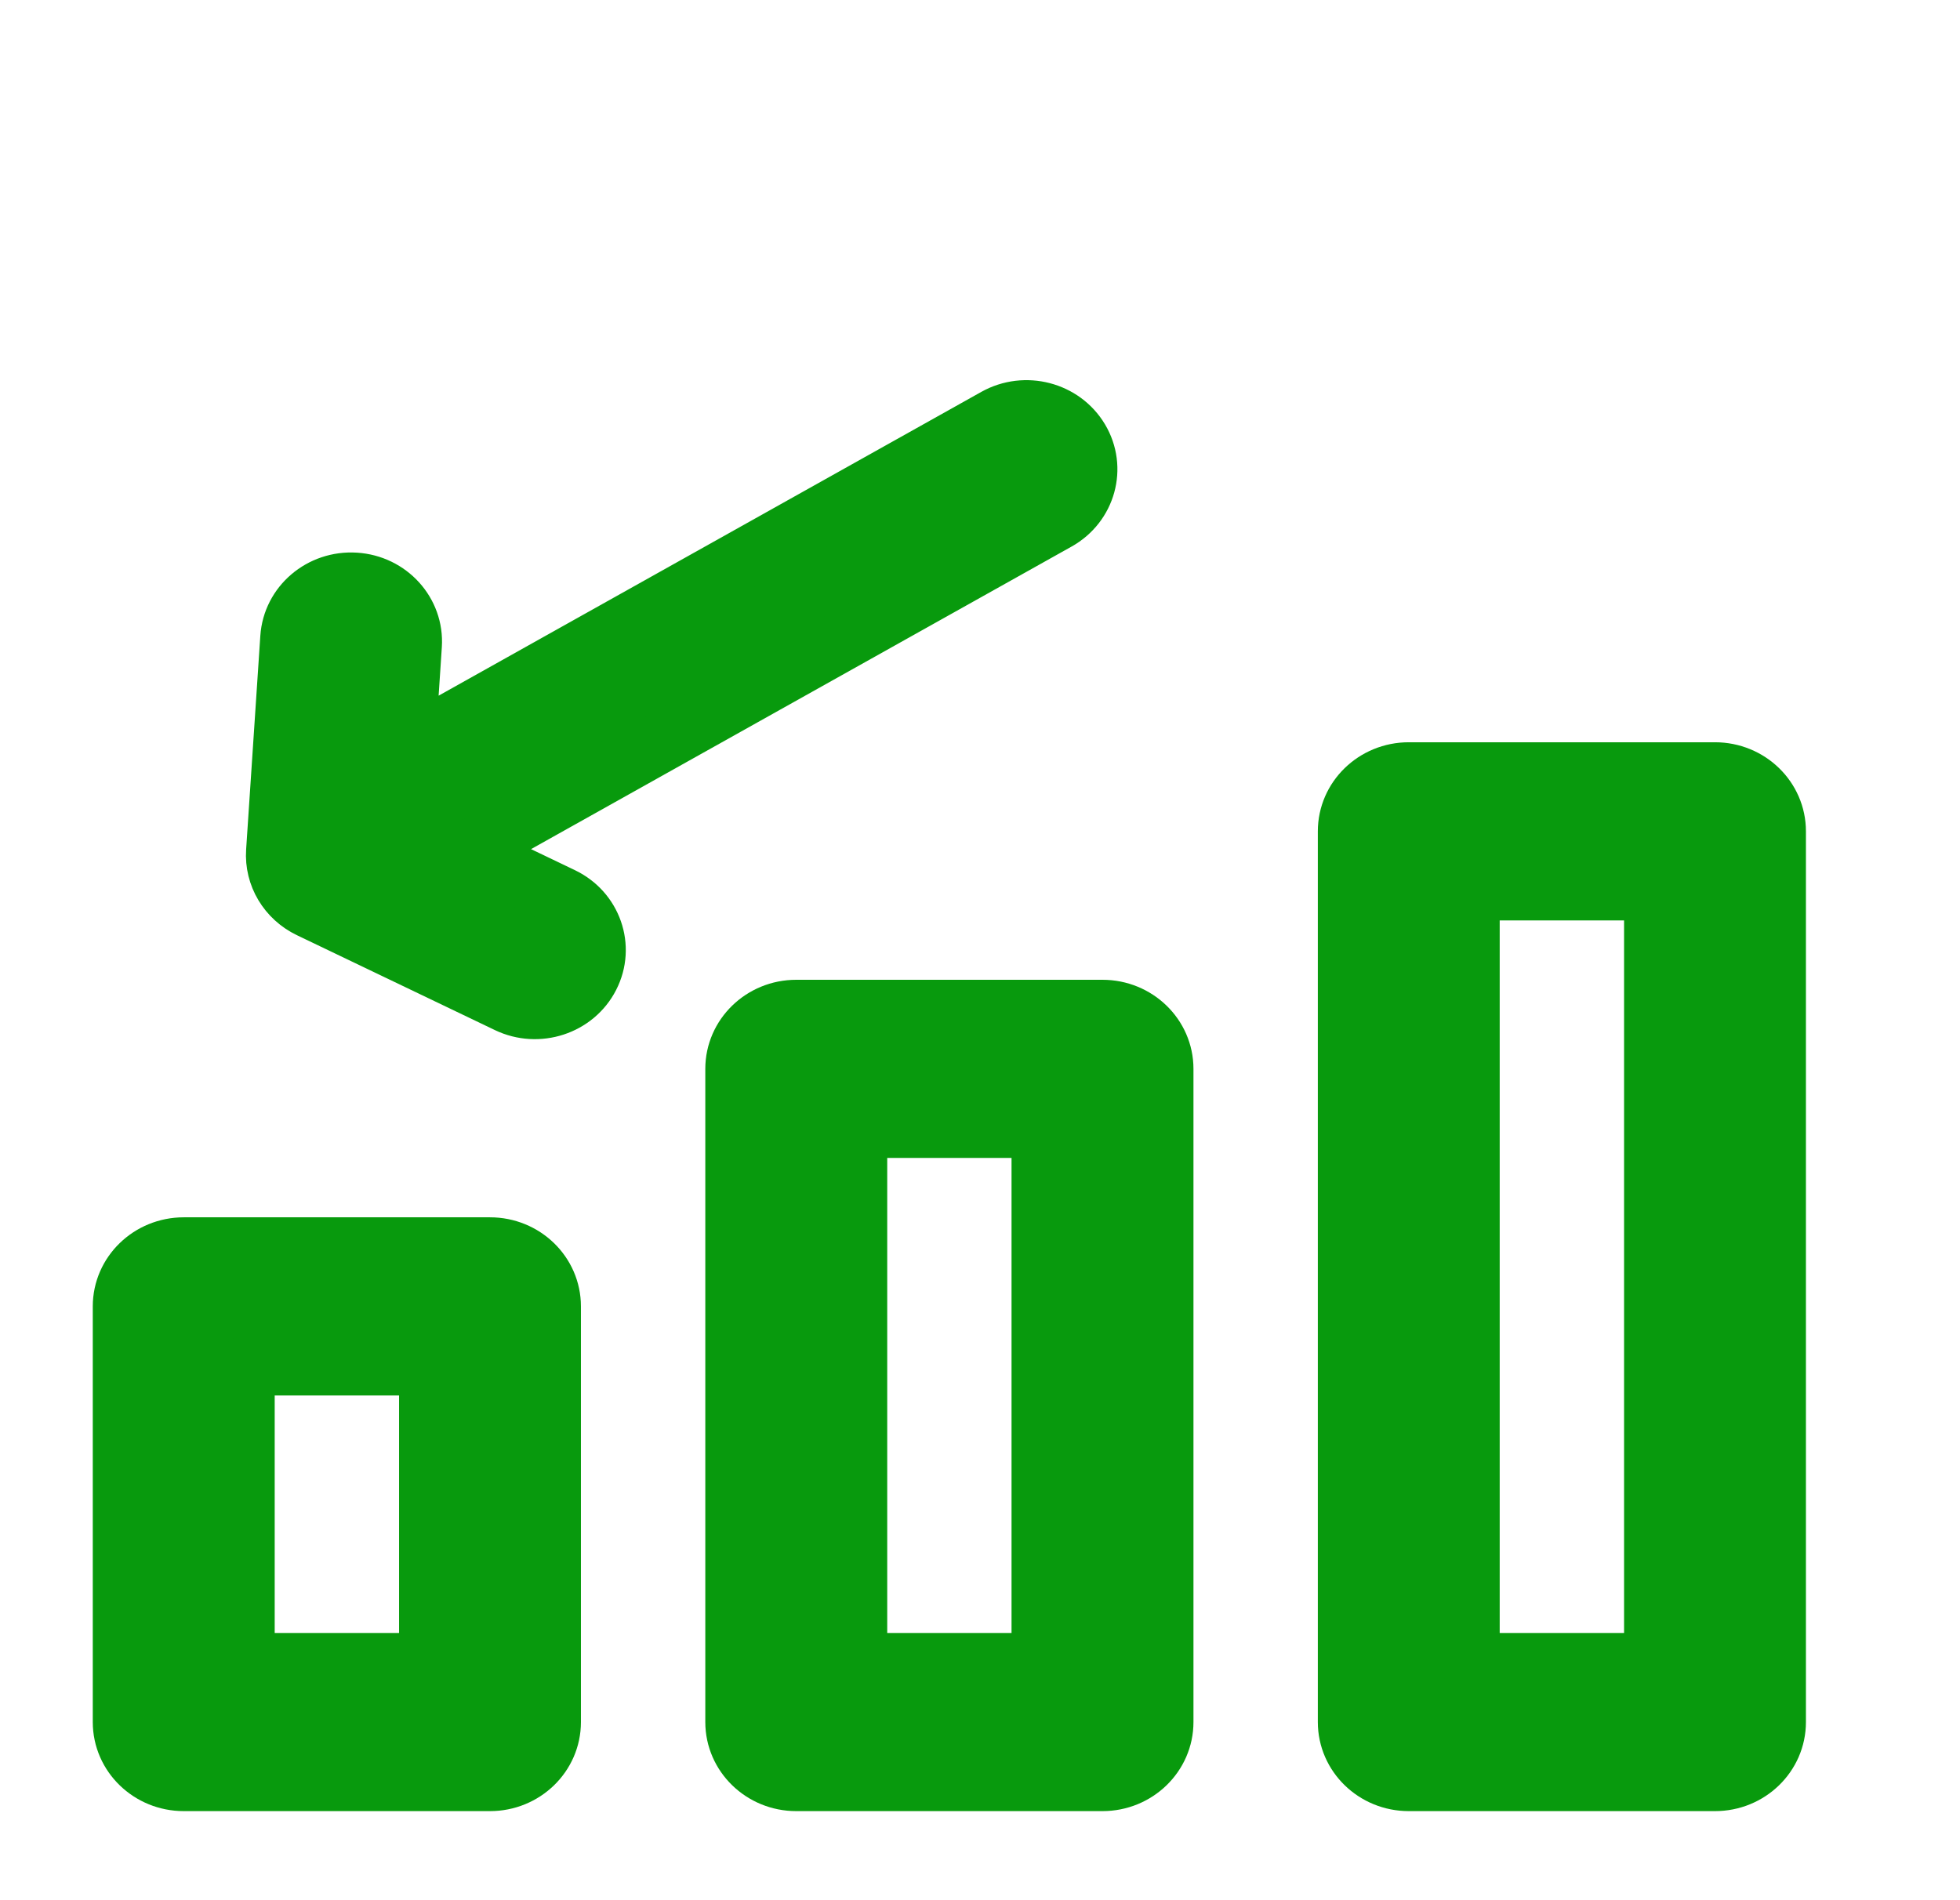
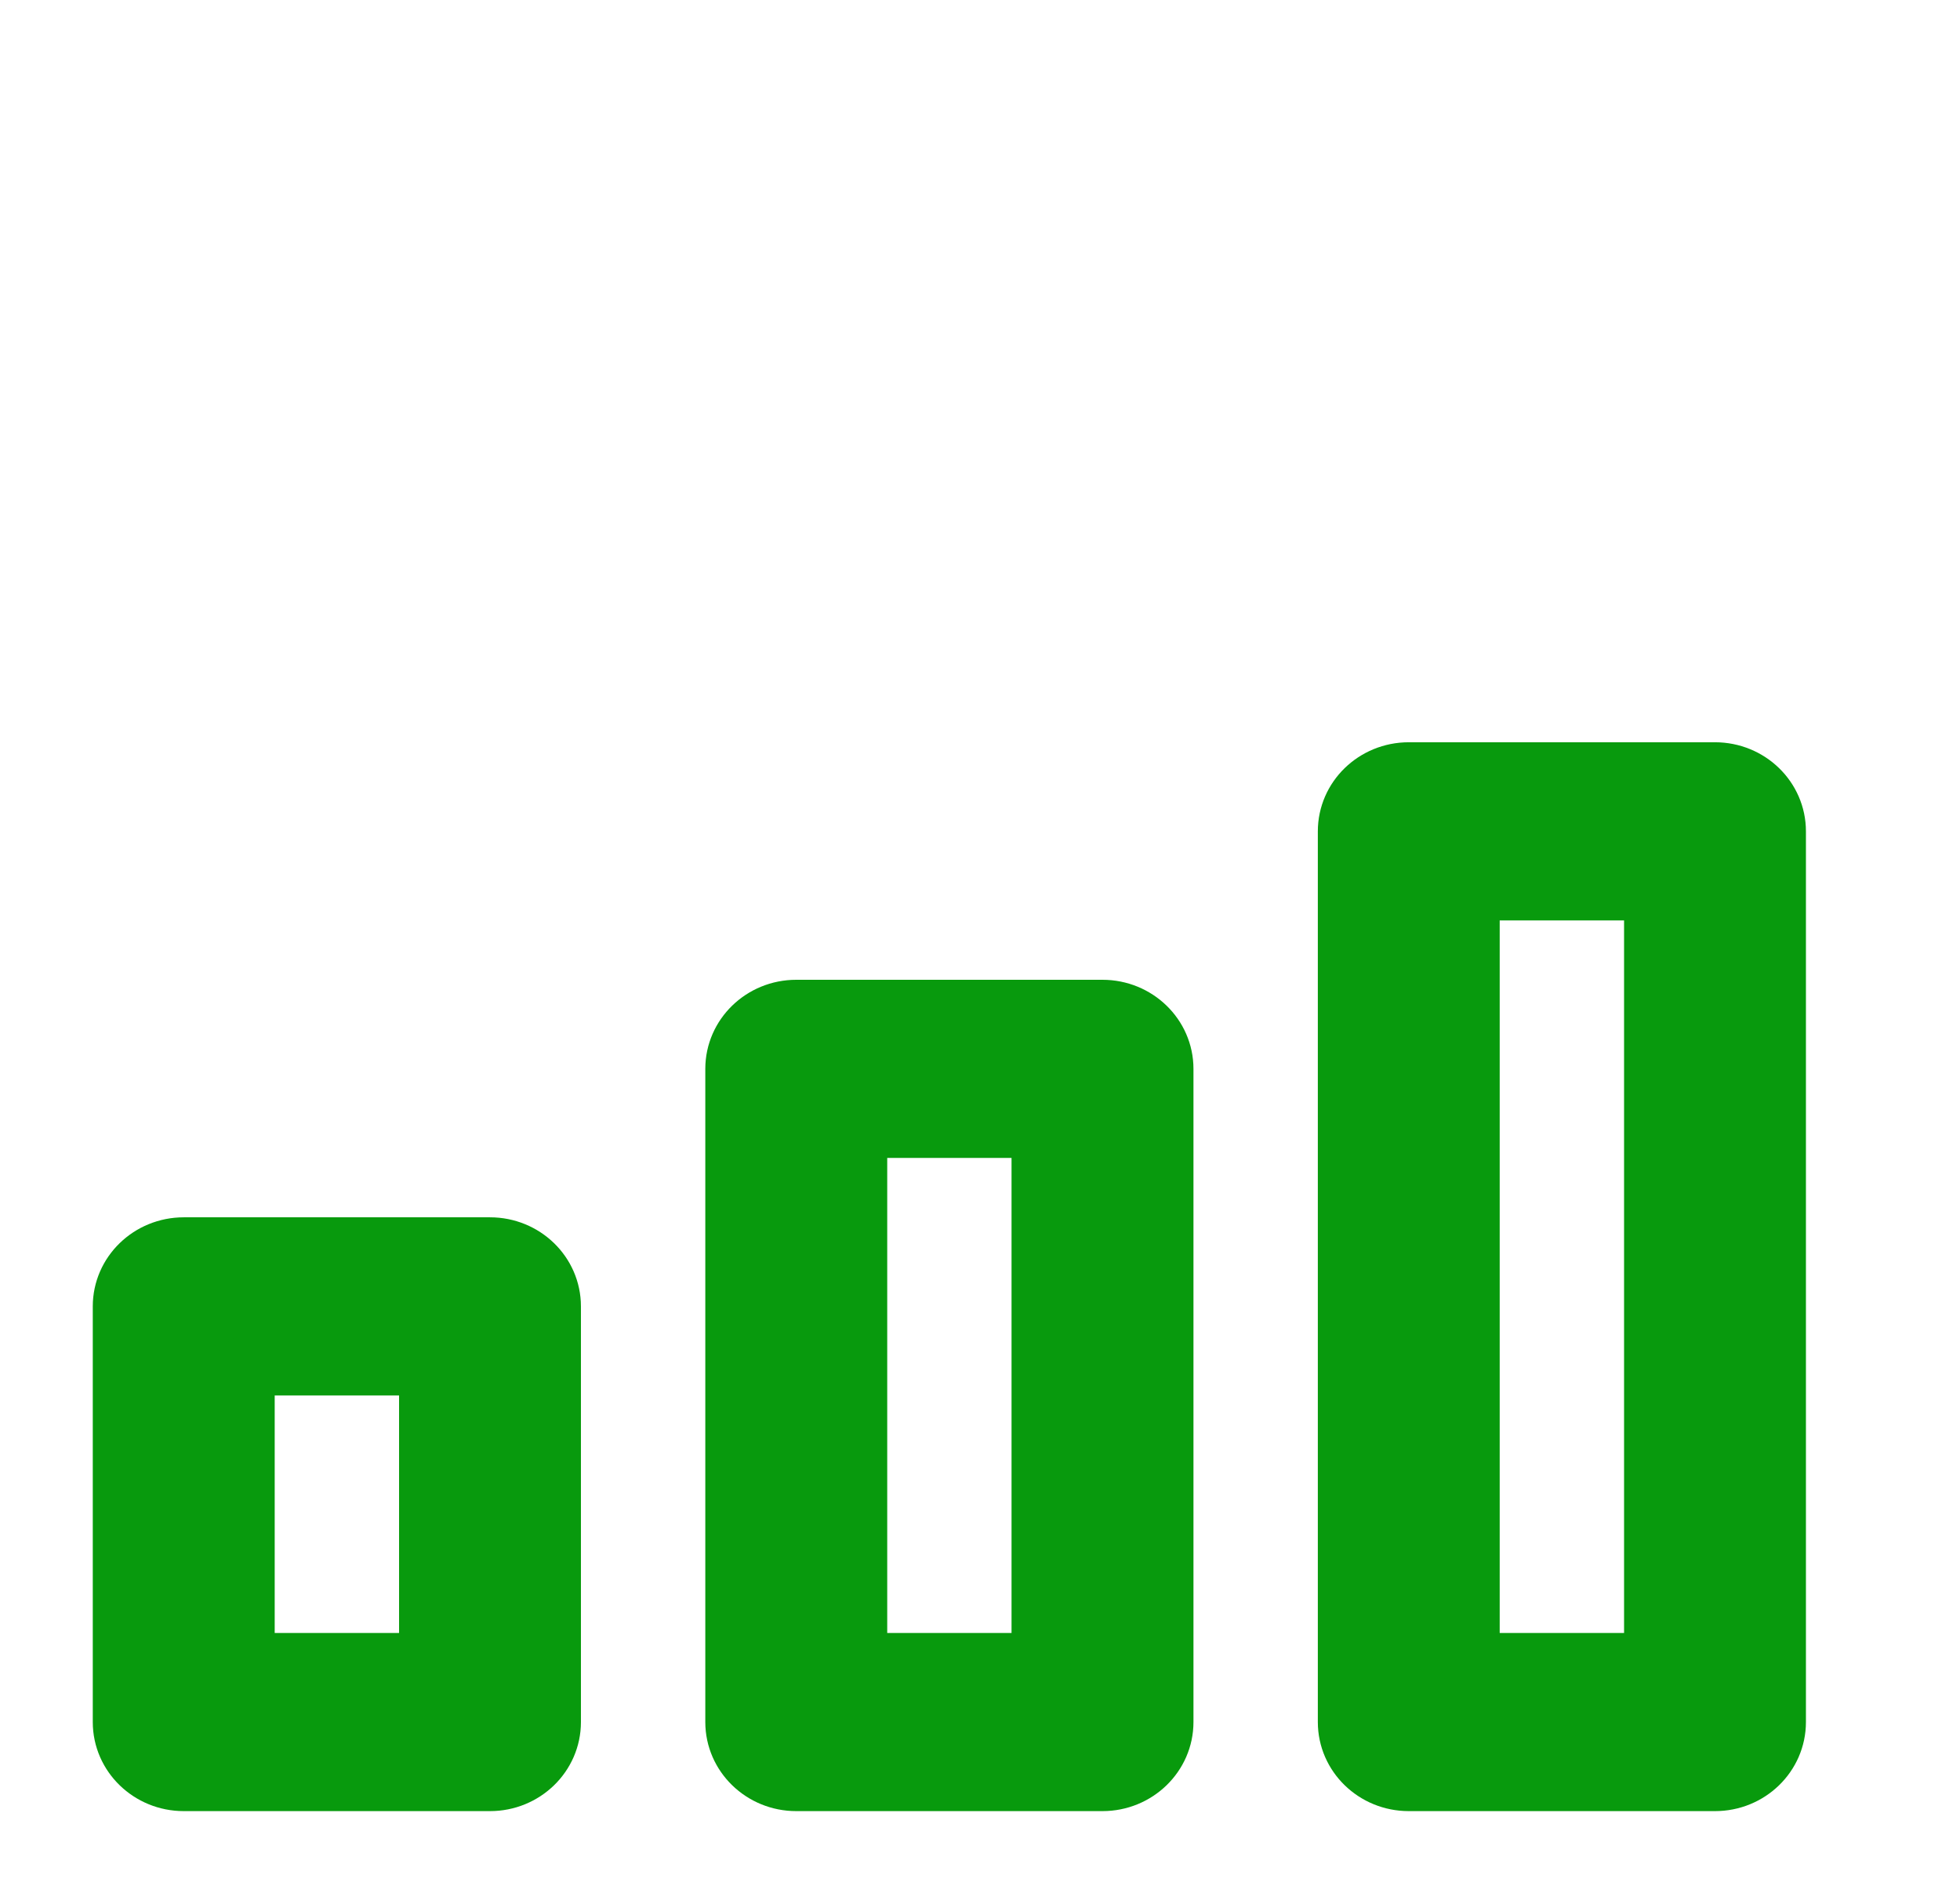
<svg xmlns="http://www.w3.org/2000/svg" width="33" height="32" viewBox="0 0 33 32" fill="none">
  <path fill-rule="evenodd" clip-rule="evenodd" d="M22.688 14C22.688 13.448 23.149 13 23.719 13H28.875C29.445 13 29.906 13.448 29.906 14V29C29.906 29.552 29.445 30 28.875 30H23.719C23.149 30 22.688 29.552 22.688 29V14ZM24.75 15V28H27.844V15H24.75ZM12.375 18C12.375 17.448 12.837 17 13.406 17H18.562C19.132 17 19.594 17.448 19.594 18V29C19.594 29.552 19.132 30 18.562 30H13.406C12.837 30 12.375 29.552 12.375 29V18ZM14.438 19V28H17.531V19H14.438ZM2.062 22C2.062 21.448 2.524 21 3.094 21H8.25C8.82 21 9.281 21.448 9.281 22V29C9.281 29.552 8.82 30 8.25 30H3.094C2.524 30 2.062 29.552 2.062 29V22ZM4.125 23V28H7.219V23H4.125Z" fill="#089A0D" stroke="#089A0D" stroke-linecap="round" stroke-linejoin="round" />
-   <path fill-rule="evenodd" clip-rule="evenodd" d="M5.215 15.298C4.842 15.119 4.616 14.74 4.643 14.338L4.882 10.739C4.919 10.188 5.409 9.77 5.978 9.806C6.546 9.841 6.977 10.317 6.94 10.868L6.825 12.602L16.766 7.036C17.26 6.76 17.89 6.924 18.175 7.402C18.46 7.88 18.291 8.492 17.798 8.768L7.856 14.334L9.462 15.104C9.973 15.348 10.182 15.948 9.929 16.443C9.677 16.938 9.058 17.141 8.548 16.896L5.215 15.298Z" fill="#089A0D" stroke="#089A0D" stroke-linecap="round" stroke-linejoin="round" />
</svg>